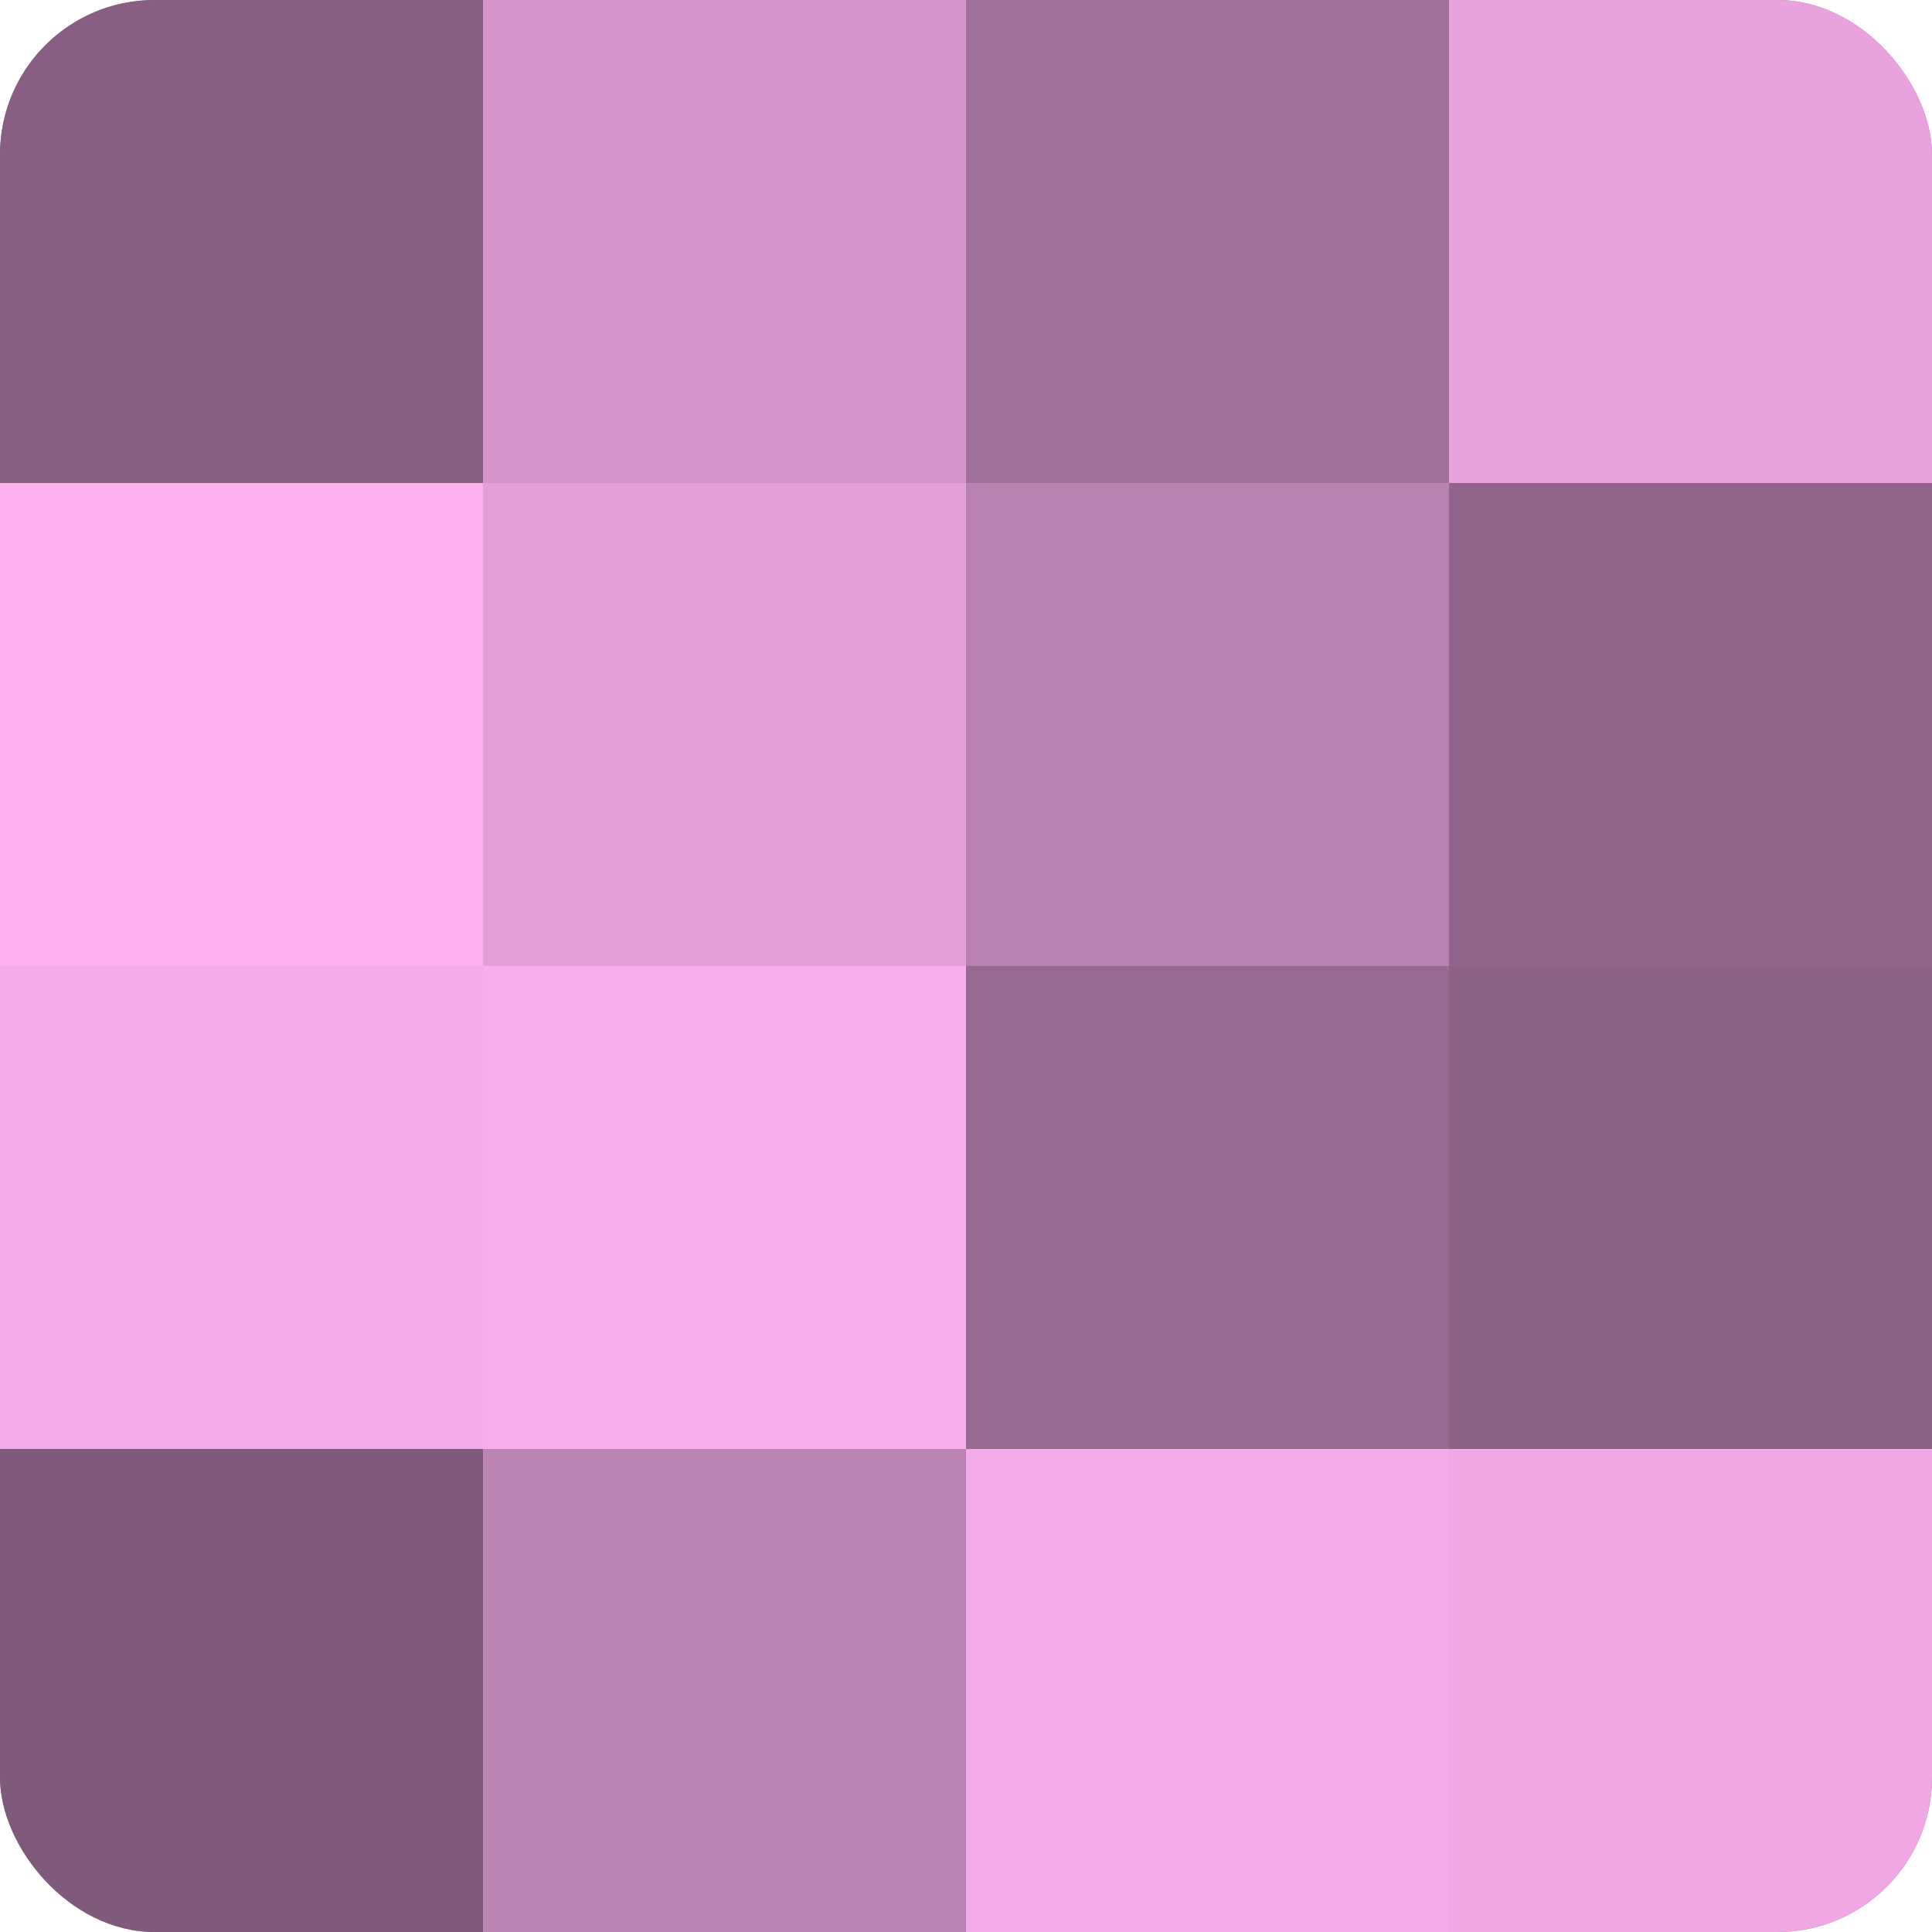
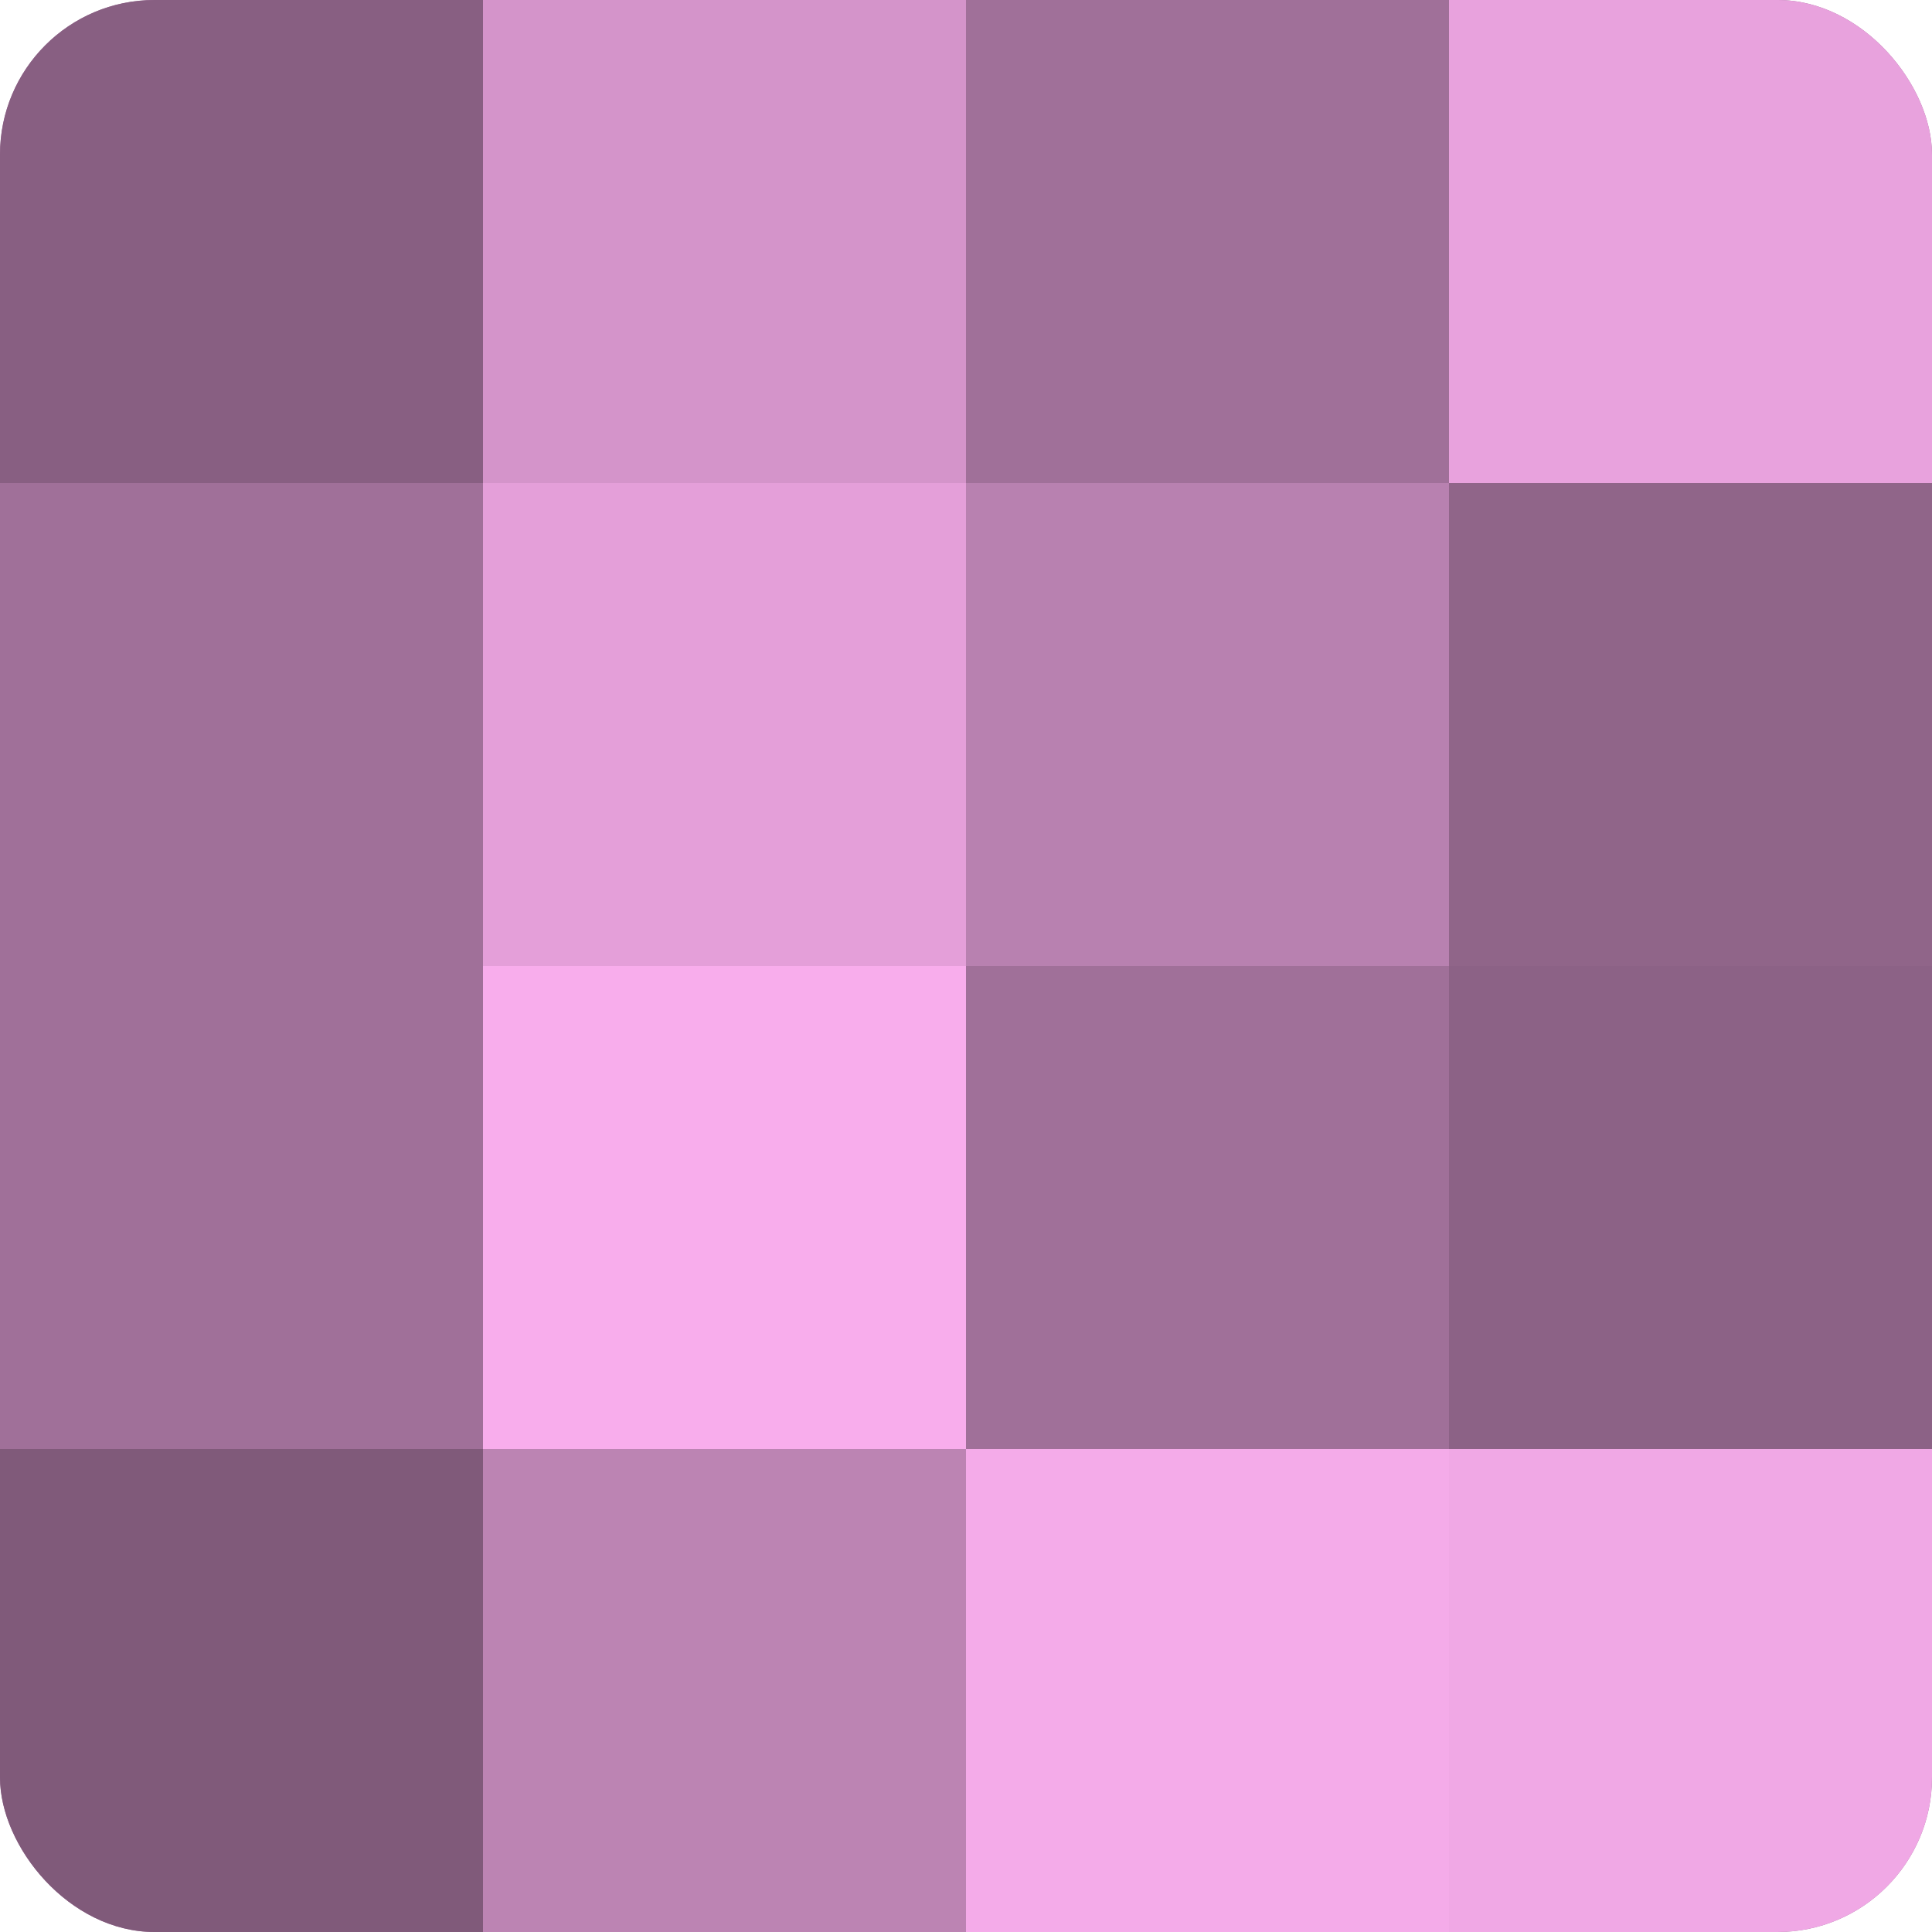
<svg xmlns="http://www.w3.org/2000/svg" width="60" height="60" viewBox="0 0 100 100" preserveAspectRatio="xMidYMid meet">
  <defs>
    <clipPath id="c" width="100" height="100">
      <rect width="100" height="100" rx="8" ry="8" />
    </clipPath>
  </defs>
  <g clip-path="url(#c)">
    <rect width="100" height="100" fill="#a07099" />
    <rect width="25" height="25" fill="#885f82" />
-     <rect y="25" width="25" height="25" fill="#fcb0f0" />
-     <rect y="50" width="25" height="25" fill="#f4abe9" />
    <rect y="75" width="25" height="25" fill="#805a7a" />
    <rect x="25" width="25" height="25" fill="#d494ca" />
    <rect x="25" y="25" width="25" height="25" fill="#e49fd9" />
    <rect x="25" y="50" width="25" height="25" fill="#f8adec" />
    <rect x="25" y="75" width="25" height="25" fill="#bc84b3" />
    <rect x="50" width="25" height="25" fill="#a07099" />
    <rect x="50" y="25" width="25" height="25" fill="#b881b0" />
-     <rect x="50" y="50" width="25" height="25" fill="#986a91" />
    <rect x="50" y="75" width="25" height="25" fill="#f4abe9" />
    <rect x="75" width="25" height="25" fill="#e8a2dd" />
    <rect x="75" y="25" width="25" height="25" fill="#906589" />
    <rect x="75" y="50" width="25" height="25" fill="#8c6286" />
    <rect x="75" y="75" width="25" height="25" fill="#f0a8e5" />
  </g>
</svg>